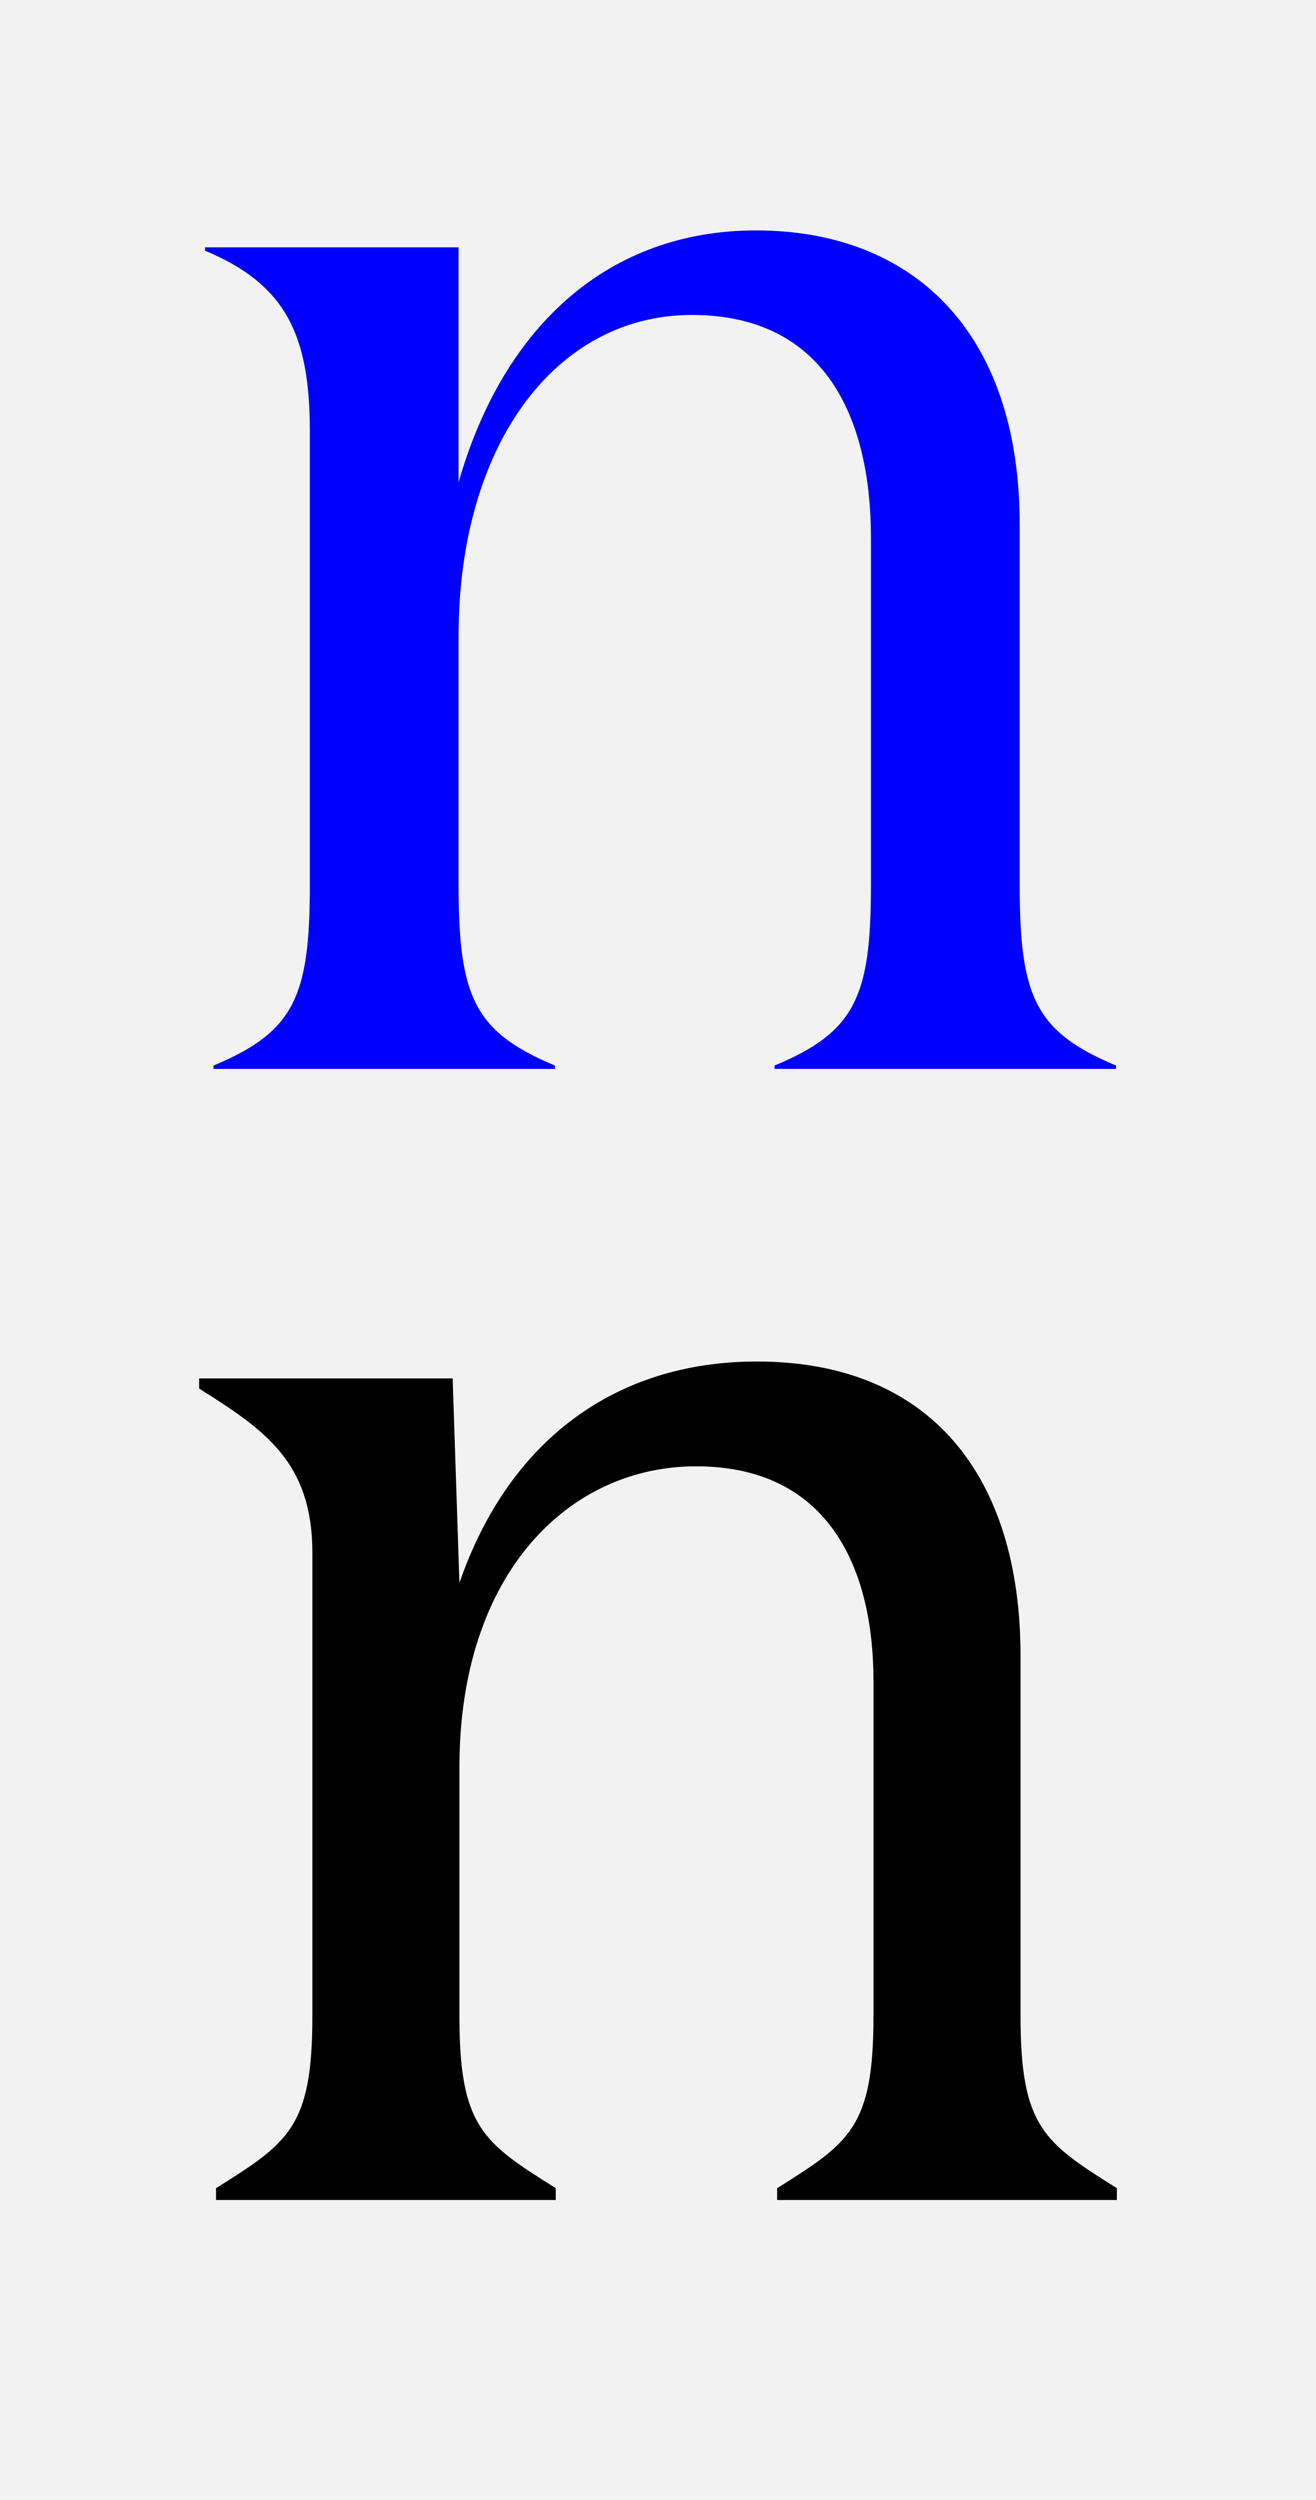
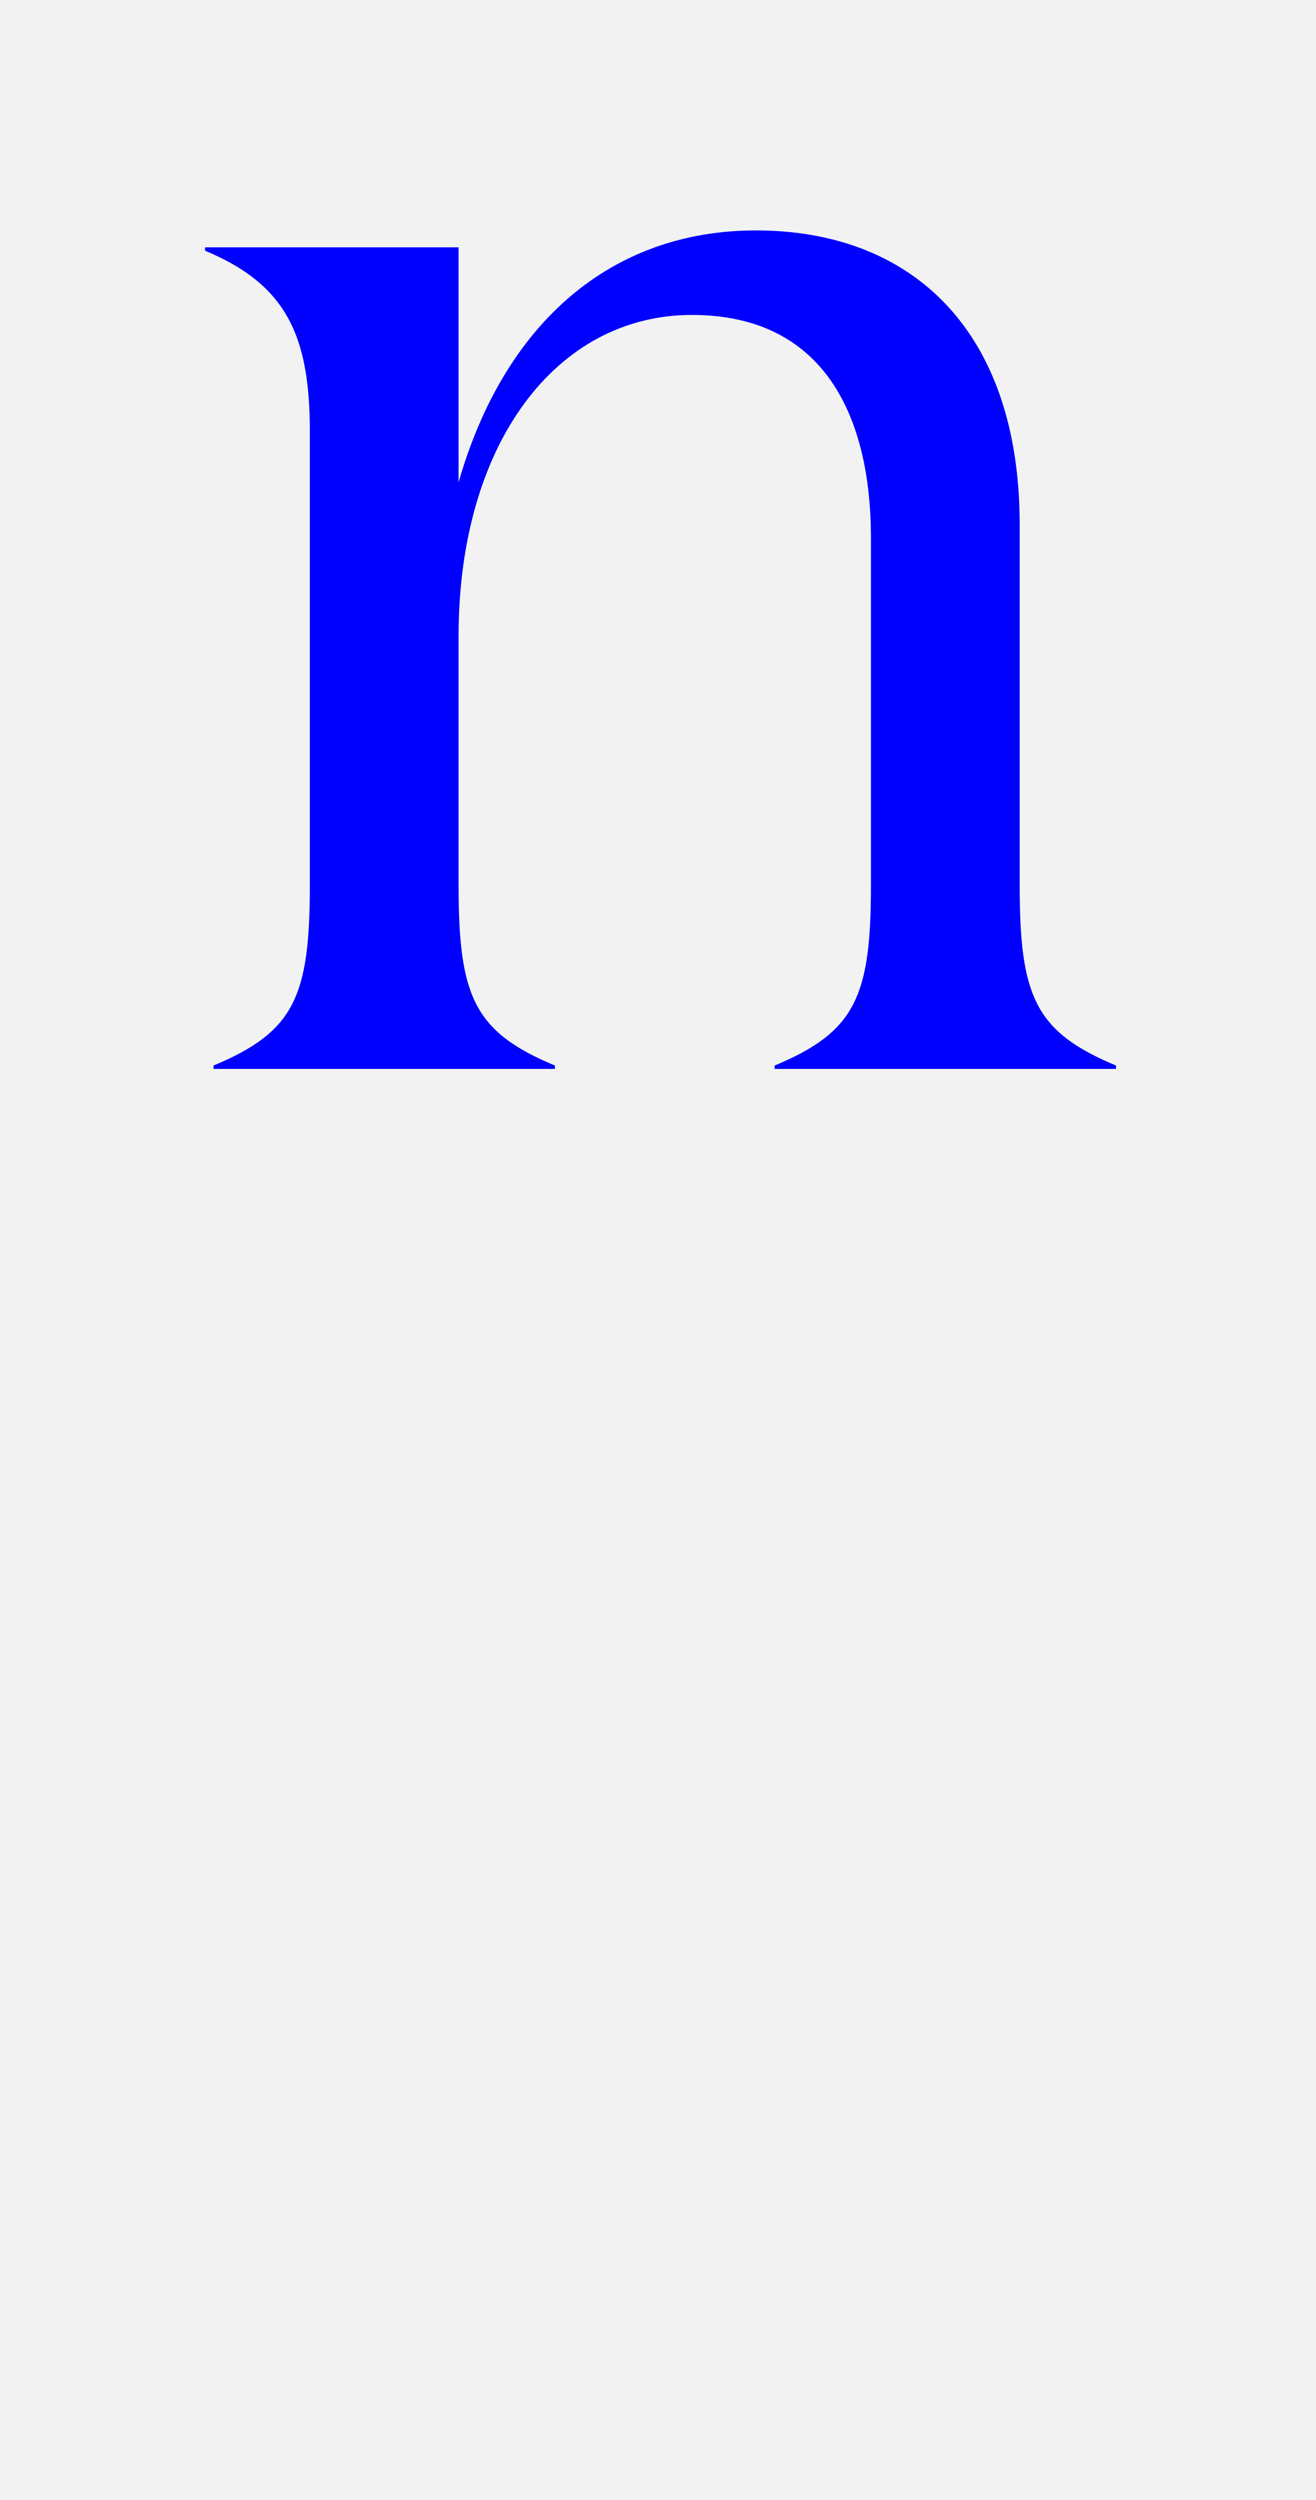
<svg xmlns="http://www.w3.org/2000/svg" height="2051" viewBox="0 0 1080 2051" width="1080">
  <g fill="none" fill-rule="evenodd">
-     <path d="m0 0h1080v2051h-1080z" fill="#f2f2f2" />
+     <path d="m0 0h1080v2051h-1080" fill="#f2f2f2" />
    <g fill-rule="nonzero">
      <path d="m455.393 877v-2.774c-66.576-27.74-79.059-56.867-79.059-148.409v-203.889c0-158.118 80.446-263.53 191.406-263.53 109.573 0 147.022 84.607 147.022 183.084v284.335c0 91.542-12.483 120.669-79.059 148.409v2.774h280.174v-2.774c-66.576-27.74-79.059-56.867-79.059-148.409v-295.431c0-159.505-88.768-241.338-216.372-241.338-119.282 0-206.663 76.285-244.112 206.663v-192.793h-208.05v2.774c66.576 27.74 85.994 69.35 85.994 148.409v371.716c0 91.542-12.483 120.669-79.059 148.409v2.774z" fill="#00f" />
-       <path d="m456.087 1805v-9.709c-59.641-37.449-79.059-49.932-79.059-141.474v-203.889c0-159.505 90.155-246.886 194.18-246.886 109.573 0 145.635 84.607 145.635 176.149v274.626c0 91.542-19.418 104.025-79.059 141.474v9.709h278.787v-9.709c-59.641-37.449-79.059-49.932-79.059-141.474v-295.431c0-148.409-74.898-241.338-216.372-241.338-116.508 0-203.889 65.189-244.112 181.697l-5.548-167.827h-208.05v8.322c52.706 33.288 92.929 59.641 92.929 134.539v380.038c0 91.542-19.418 104.025-79.059 141.474v9.709z" fill="#000" />
    </g>
  </g>
</svg>